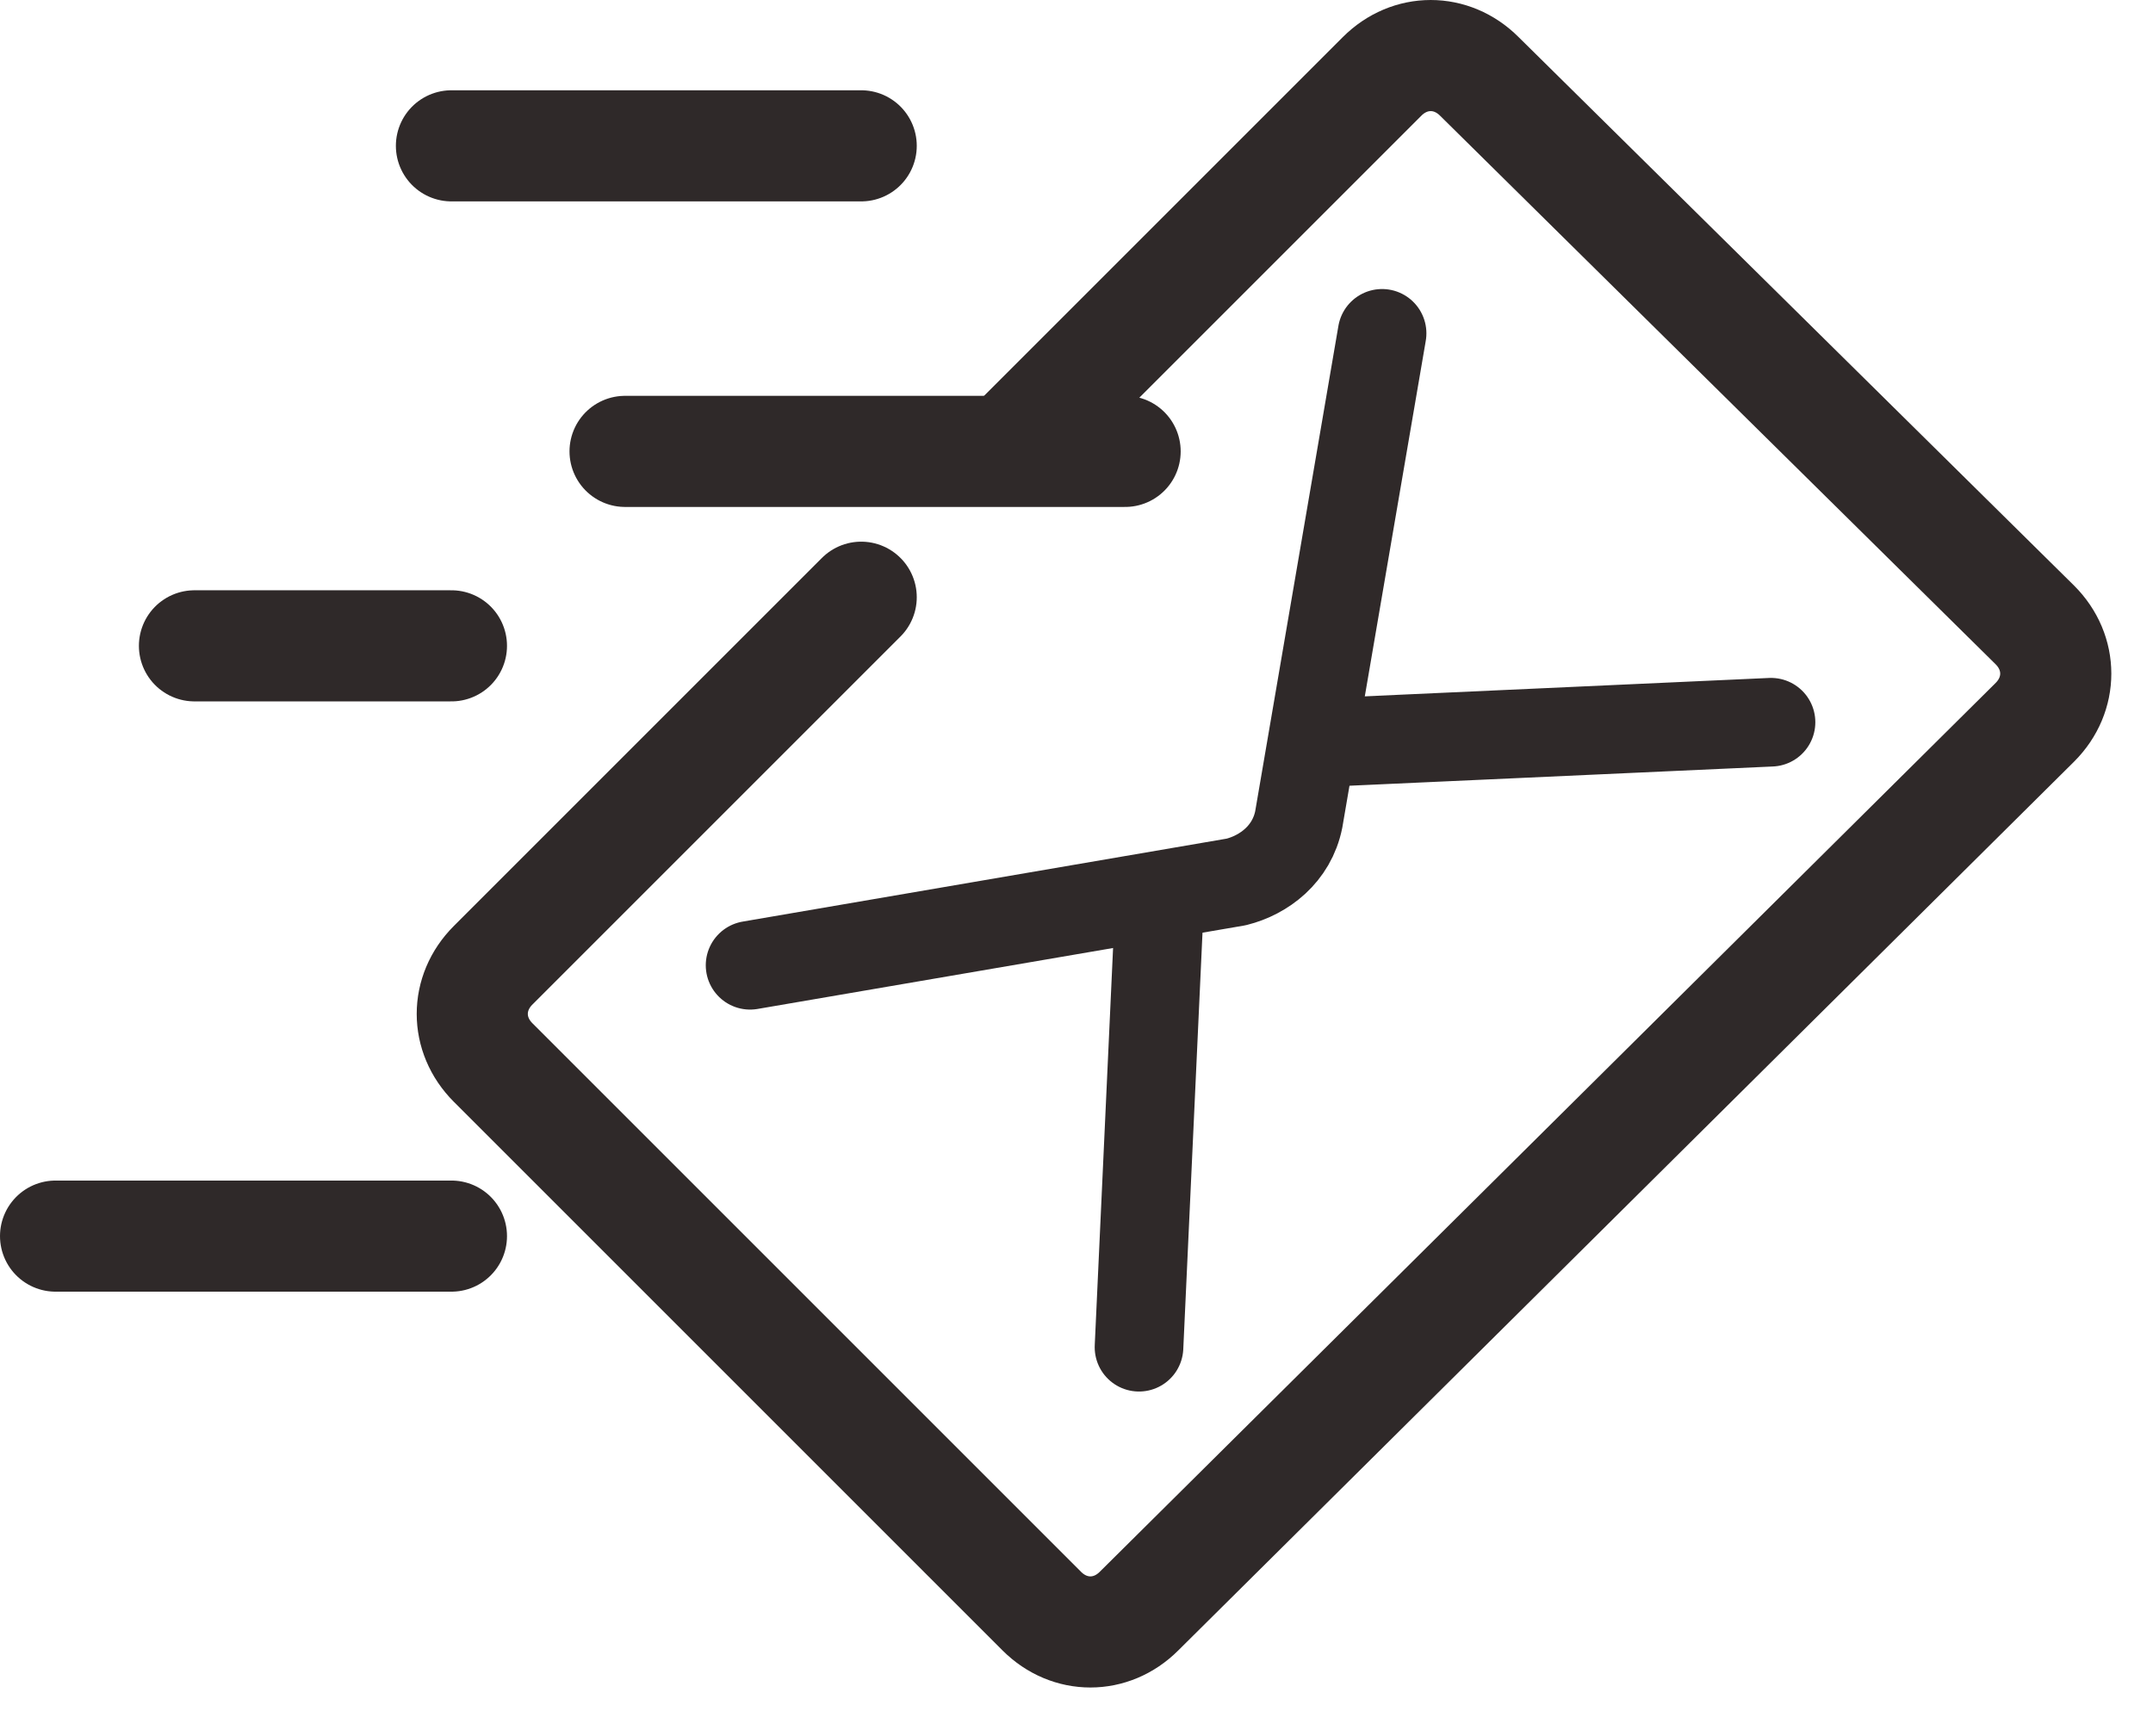
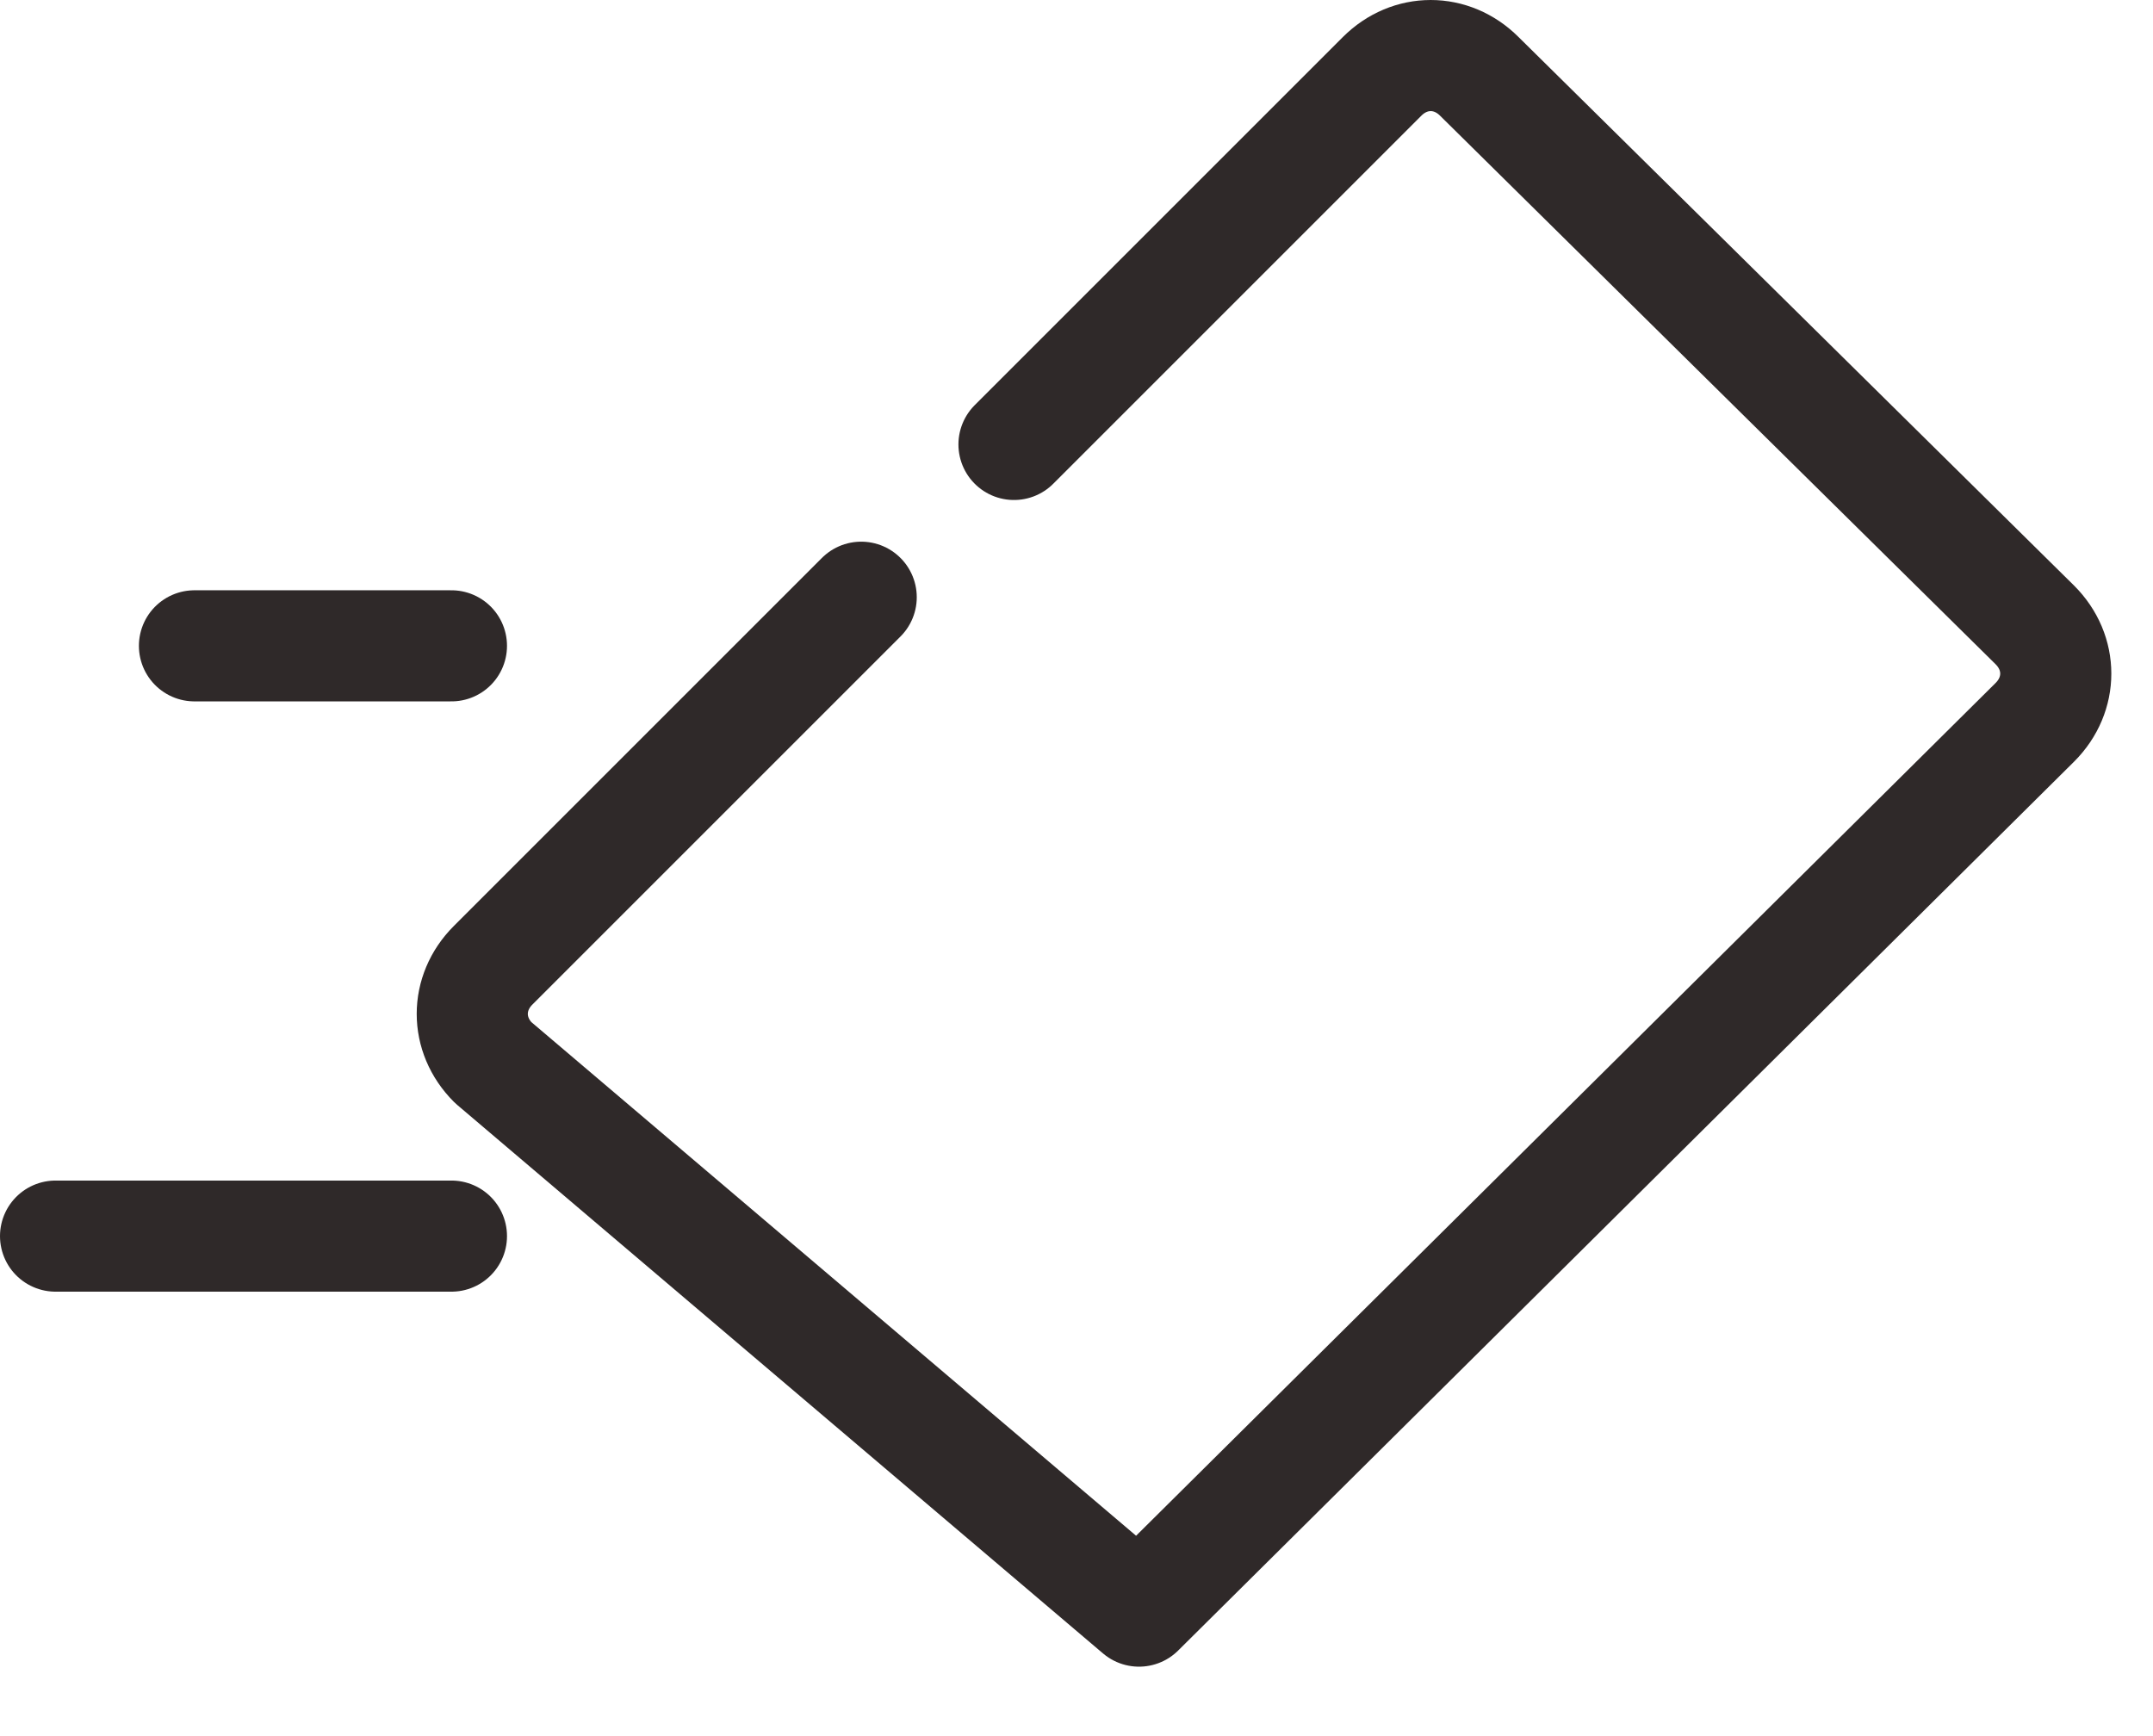
<svg xmlns="http://www.w3.org/2000/svg" width="31" height="25" viewBox="0 0 31 25" fill="none">
-   <path d="M19.9 4.8L18.7 11.8C18.6 12.3 18.2 12.6 17.8 12.7L10.8 13.9" stroke="#2f2929" stroke-width="1.276" stroke-miterlimit="10" stroke-linecap="round" stroke-linejoin="round" />
-   <path d="M14.6 6.4L19.9 1.1C20.3 0.7 20.9 0.7 21.3 1.1L29.3 9C29.7 9.4 29.7 10 29.3 10.4L16.4 23.2C16 23.6 15.4 23.6 15 23.2L7.1 15.3C6.7 14.9 6.7 14.3 7.1 13.9L12.4 8.6" stroke="#2f2929" stroke-width="1.6" stroke-miterlimit="10" stroke-linecap="round" stroke-linejoin="round" />
-   <path d="M16.4 19.4L16.7 12.9" stroke="#2f2929" stroke-width="1.276" stroke-miterlimit="10" stroke-linecap="round" stroke-linejoin="round" />
-   <path d="M25.5 10.4L18.9 10.7" stroke="#2f2929" stroke-width="1.276" stroke-miterlimit="10" stroke-linecap="round" stroke-linejoin="round" />
-   <path d="M9 6.5H12.7H16.2" stroke="#2f2929" stroke-width="1.6" stroke-miterlimit="10" stroke-linecap="round" stroke-linejoin="round" />
-   <path d="M6.5 2.1H12.4" stroke="#2f2929" stroke-width="1.6" stroke-miterlimit="10" stroke-linecap="round" stroke-linejoin="round" />
+   <path d="M14.6 6.4L19.9 1.1C20.3 0.7 20.9 0.7 21.3 1.1L29.3 9C29.7 9.4 29.7 10 29.3 10.4L16.4 23.2L7.1 15.3C6.7 14.9 6.7 14.3 7.1 13.9L12.4 8.6" stroke="#2f2929" stroke-width="1.6" stroke-miterlimit="10" stroke-linecap="round" stroke-linejoin="round" />
  <path d="M0.8 17.8H6.5" stroke="#2f2929" stroke-width="1.6" stroke-miterlimit="10" stroke-linecap="round" stroke-linejoin="round" />
  <path d="M2.8 9.3H6.5" stroke="#2f2929" stroke-width="1.6" stroke-miterlimit="10" stroke-linecap="round" stroke-linejoin="round" />
</svg>